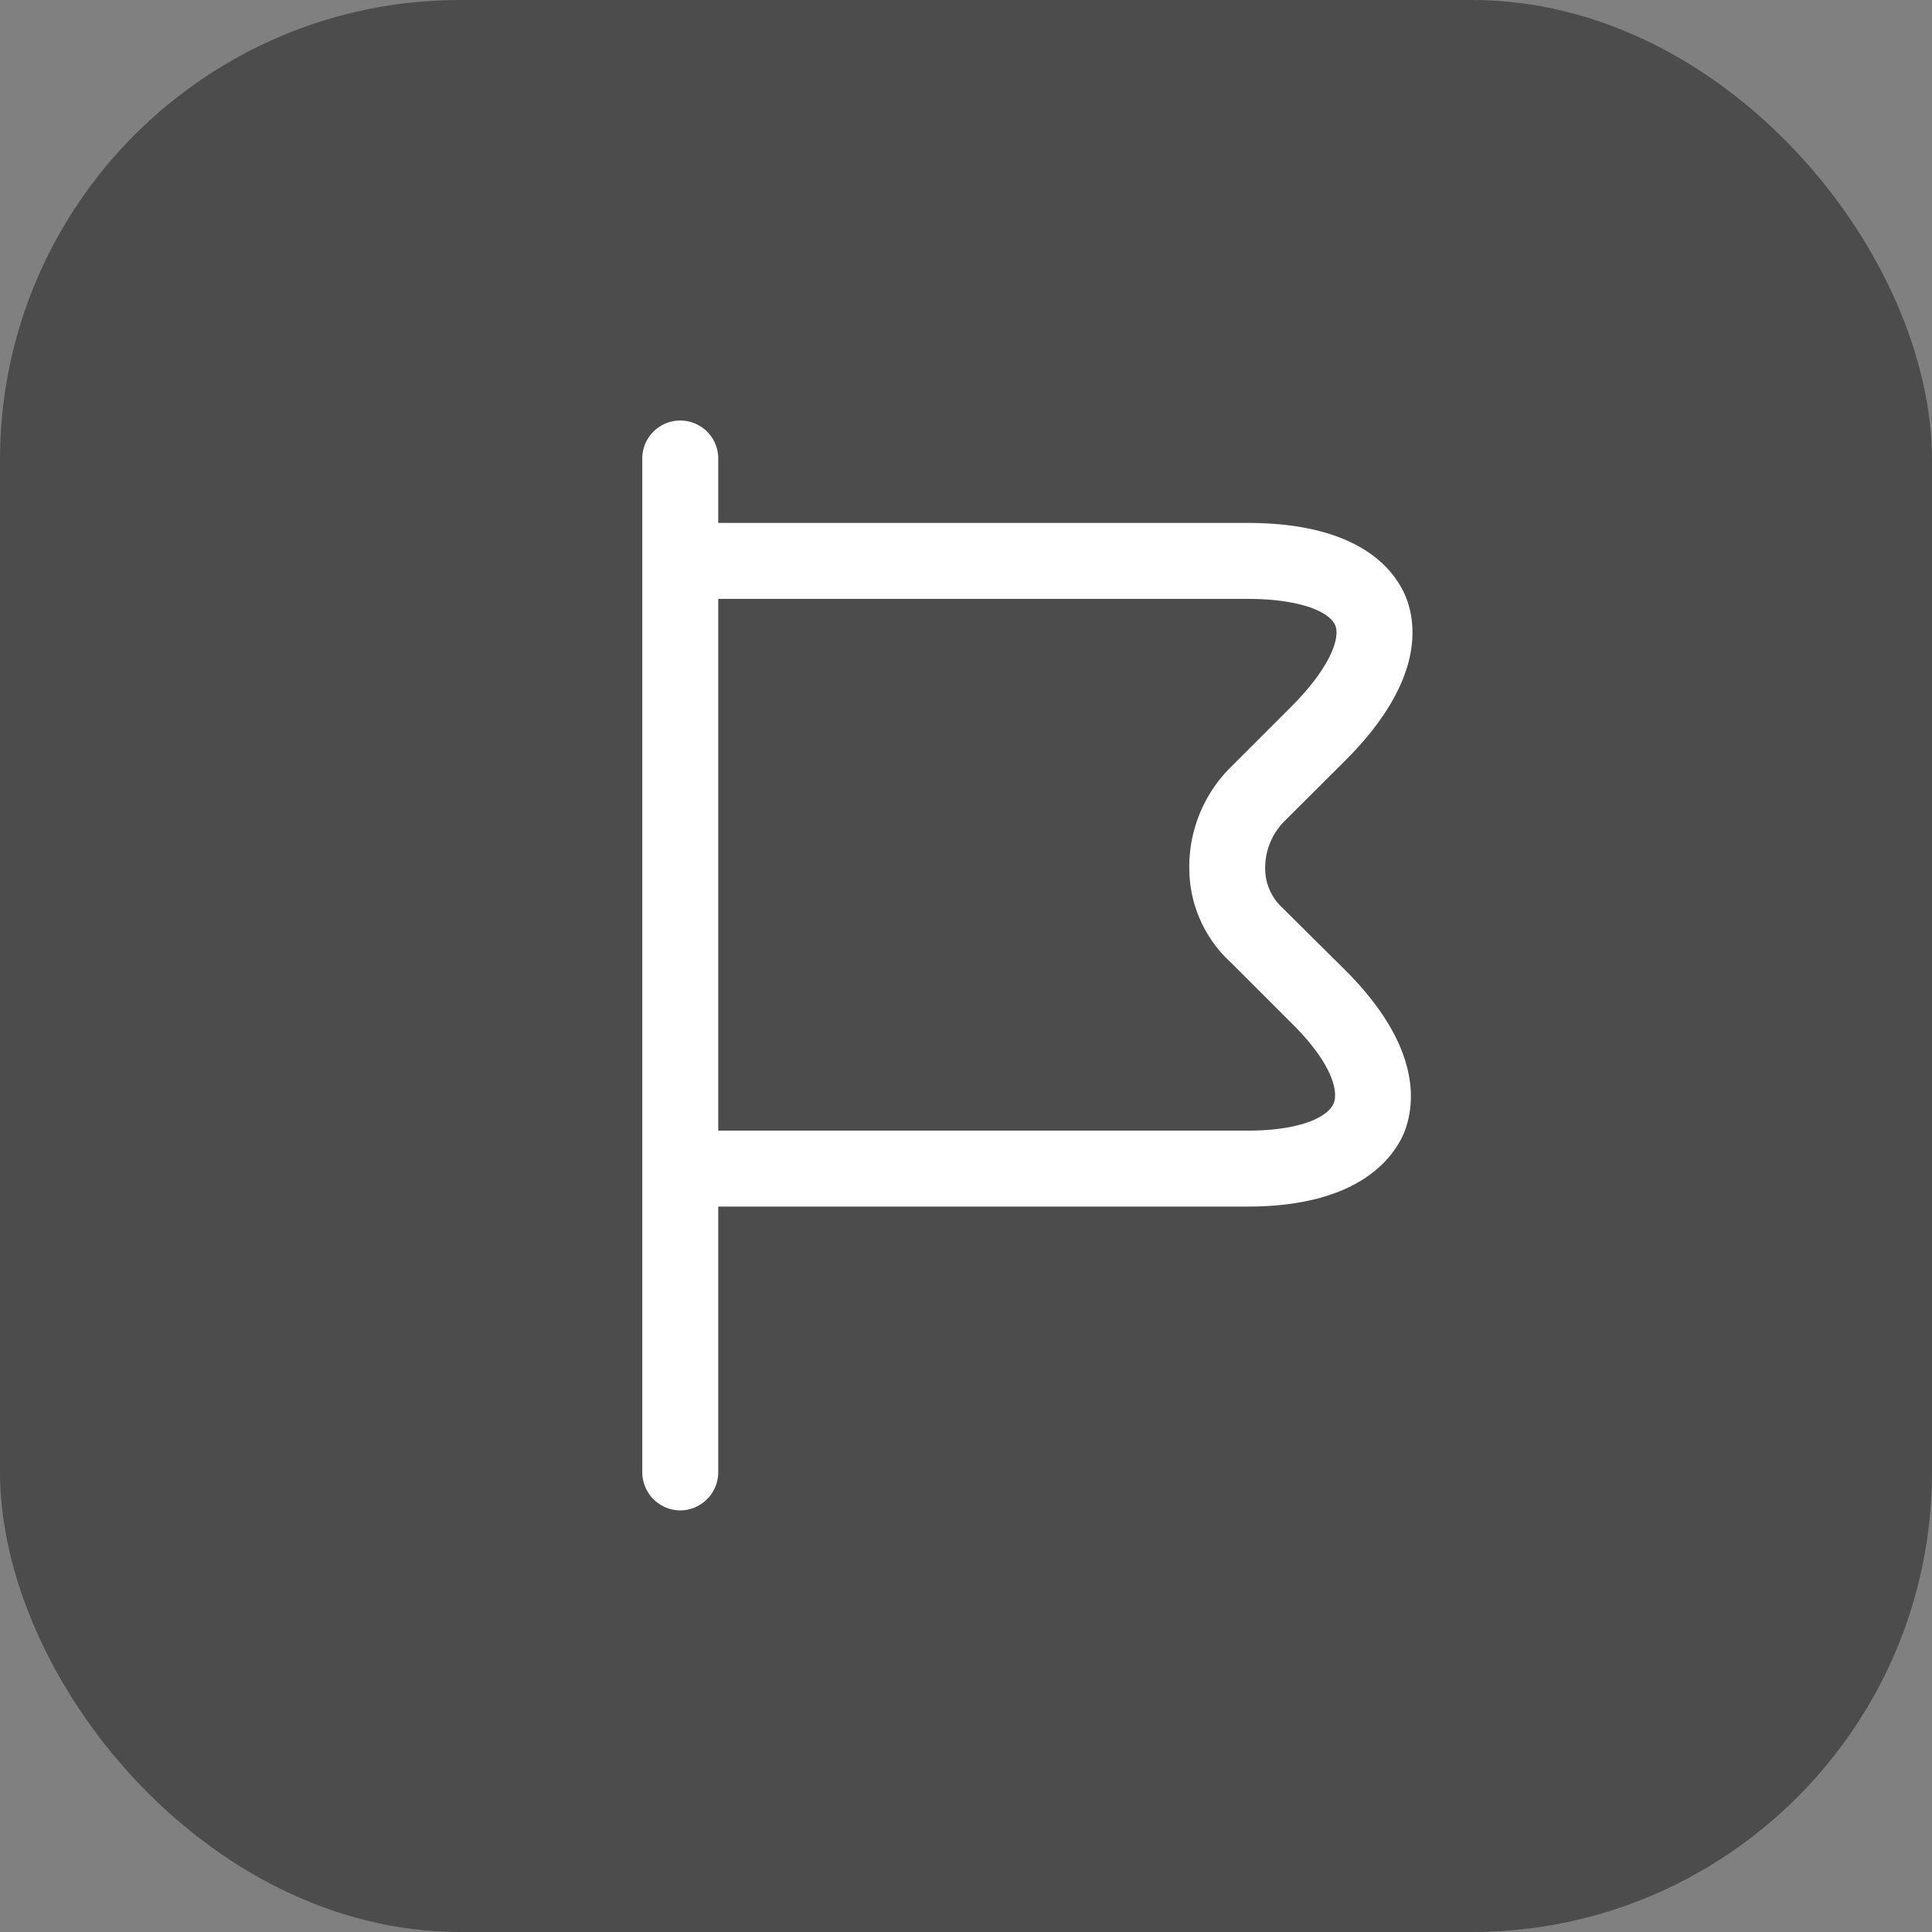
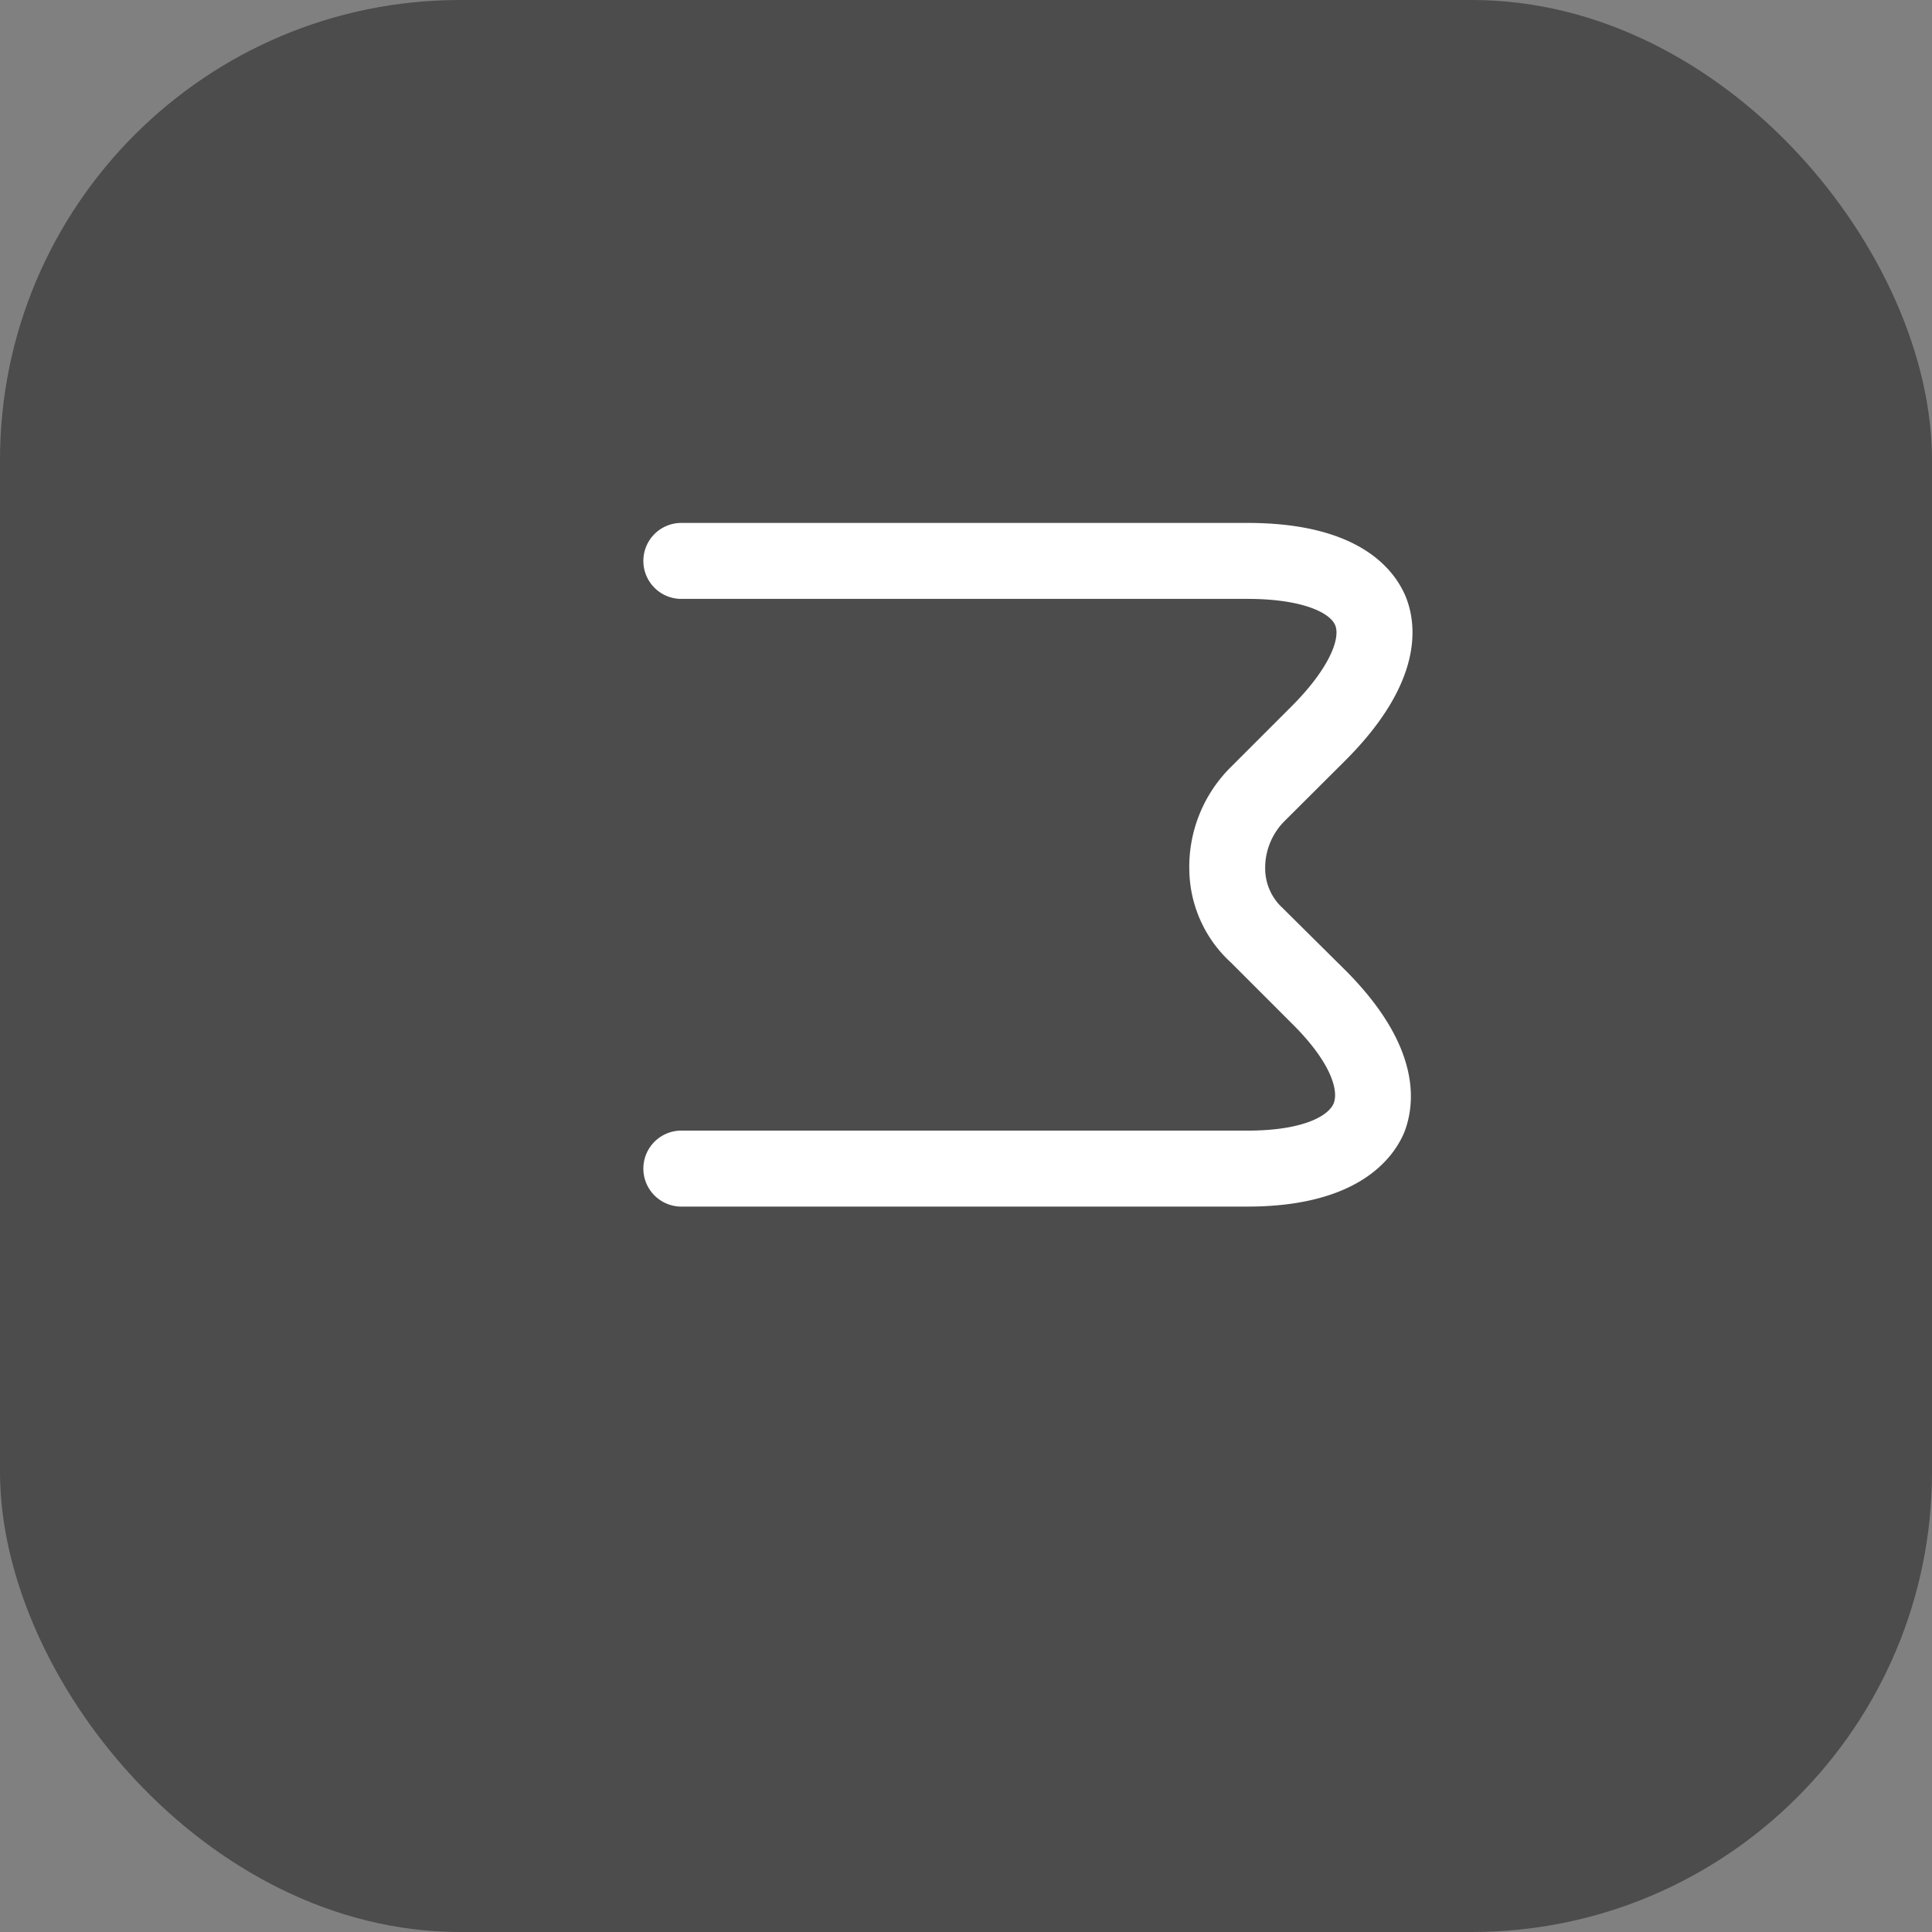
<svg xmlns="http://www.w3.org/2000/svg" width="63" height="63" viewBox="0 0 63 63">
  <rect x="0" y="0" width="63" height="63" fill="#808080" stroke="none" />
  <g id="Grupo_15801" data-name="Grupo 15801" transform="translate(-620 -5193)">
    <rect id="Rectángulo_18248" data-name="Rectángulo 18248" width="63" height="63" rx="15" transform="translate(620 5193)" fill="#4c4c4c" />
    <g id="Entrenamiento" transform="translate(636.544 5205.498)">
-       <path id="Trazado_17965" data-name="Trazado 17965" d="M5.639,36.755A1.248,1.248,0,0,1,4.4,35.516V2.489a1.239,1.239,0,1,1,2.477,0V35.516A1.248,1.248,0,0,1,5.639,36.755Z" transform="translate(0)" fill="#fff" />
      <path id="Trazado_17966" data-name="Trazado 17966" d="M24.134,25.544H5.639a1.239,1.239,0,0,1,0-2.477h18.5c1.8,0,2.642-.479,2.807-.892s-.083-1.338-1.371-2.609l-1.982-1.982a4.161,4.161,0,0,1-1.354-2.973,4.58,4.58,0,0,1,1.354-3.4l1.982-1.982c1.222-1.222,1.6-2.213,1.42-2.642s-1.123-.859-2.857-.859H5.639a1.239,1.239,0,0,1,0-2.477h18.5c3.617,0,4.773,1.5,5.152,2.395.363.892.611,2.774-1.965,5.351L25.34,12.977a2.155,2.155,0,0,0-.628,1.569,1.747,1.747,0,0,0,.561,1.255l2.048,2.031c2.527,2.527,2.279,4.409,1.916,5.317C28.857,24.024,27.685,25.544,24.134,25.544Z" transform="translate(0 1.303)" fill="#fff" />
    </g>
  </g>
</svg>